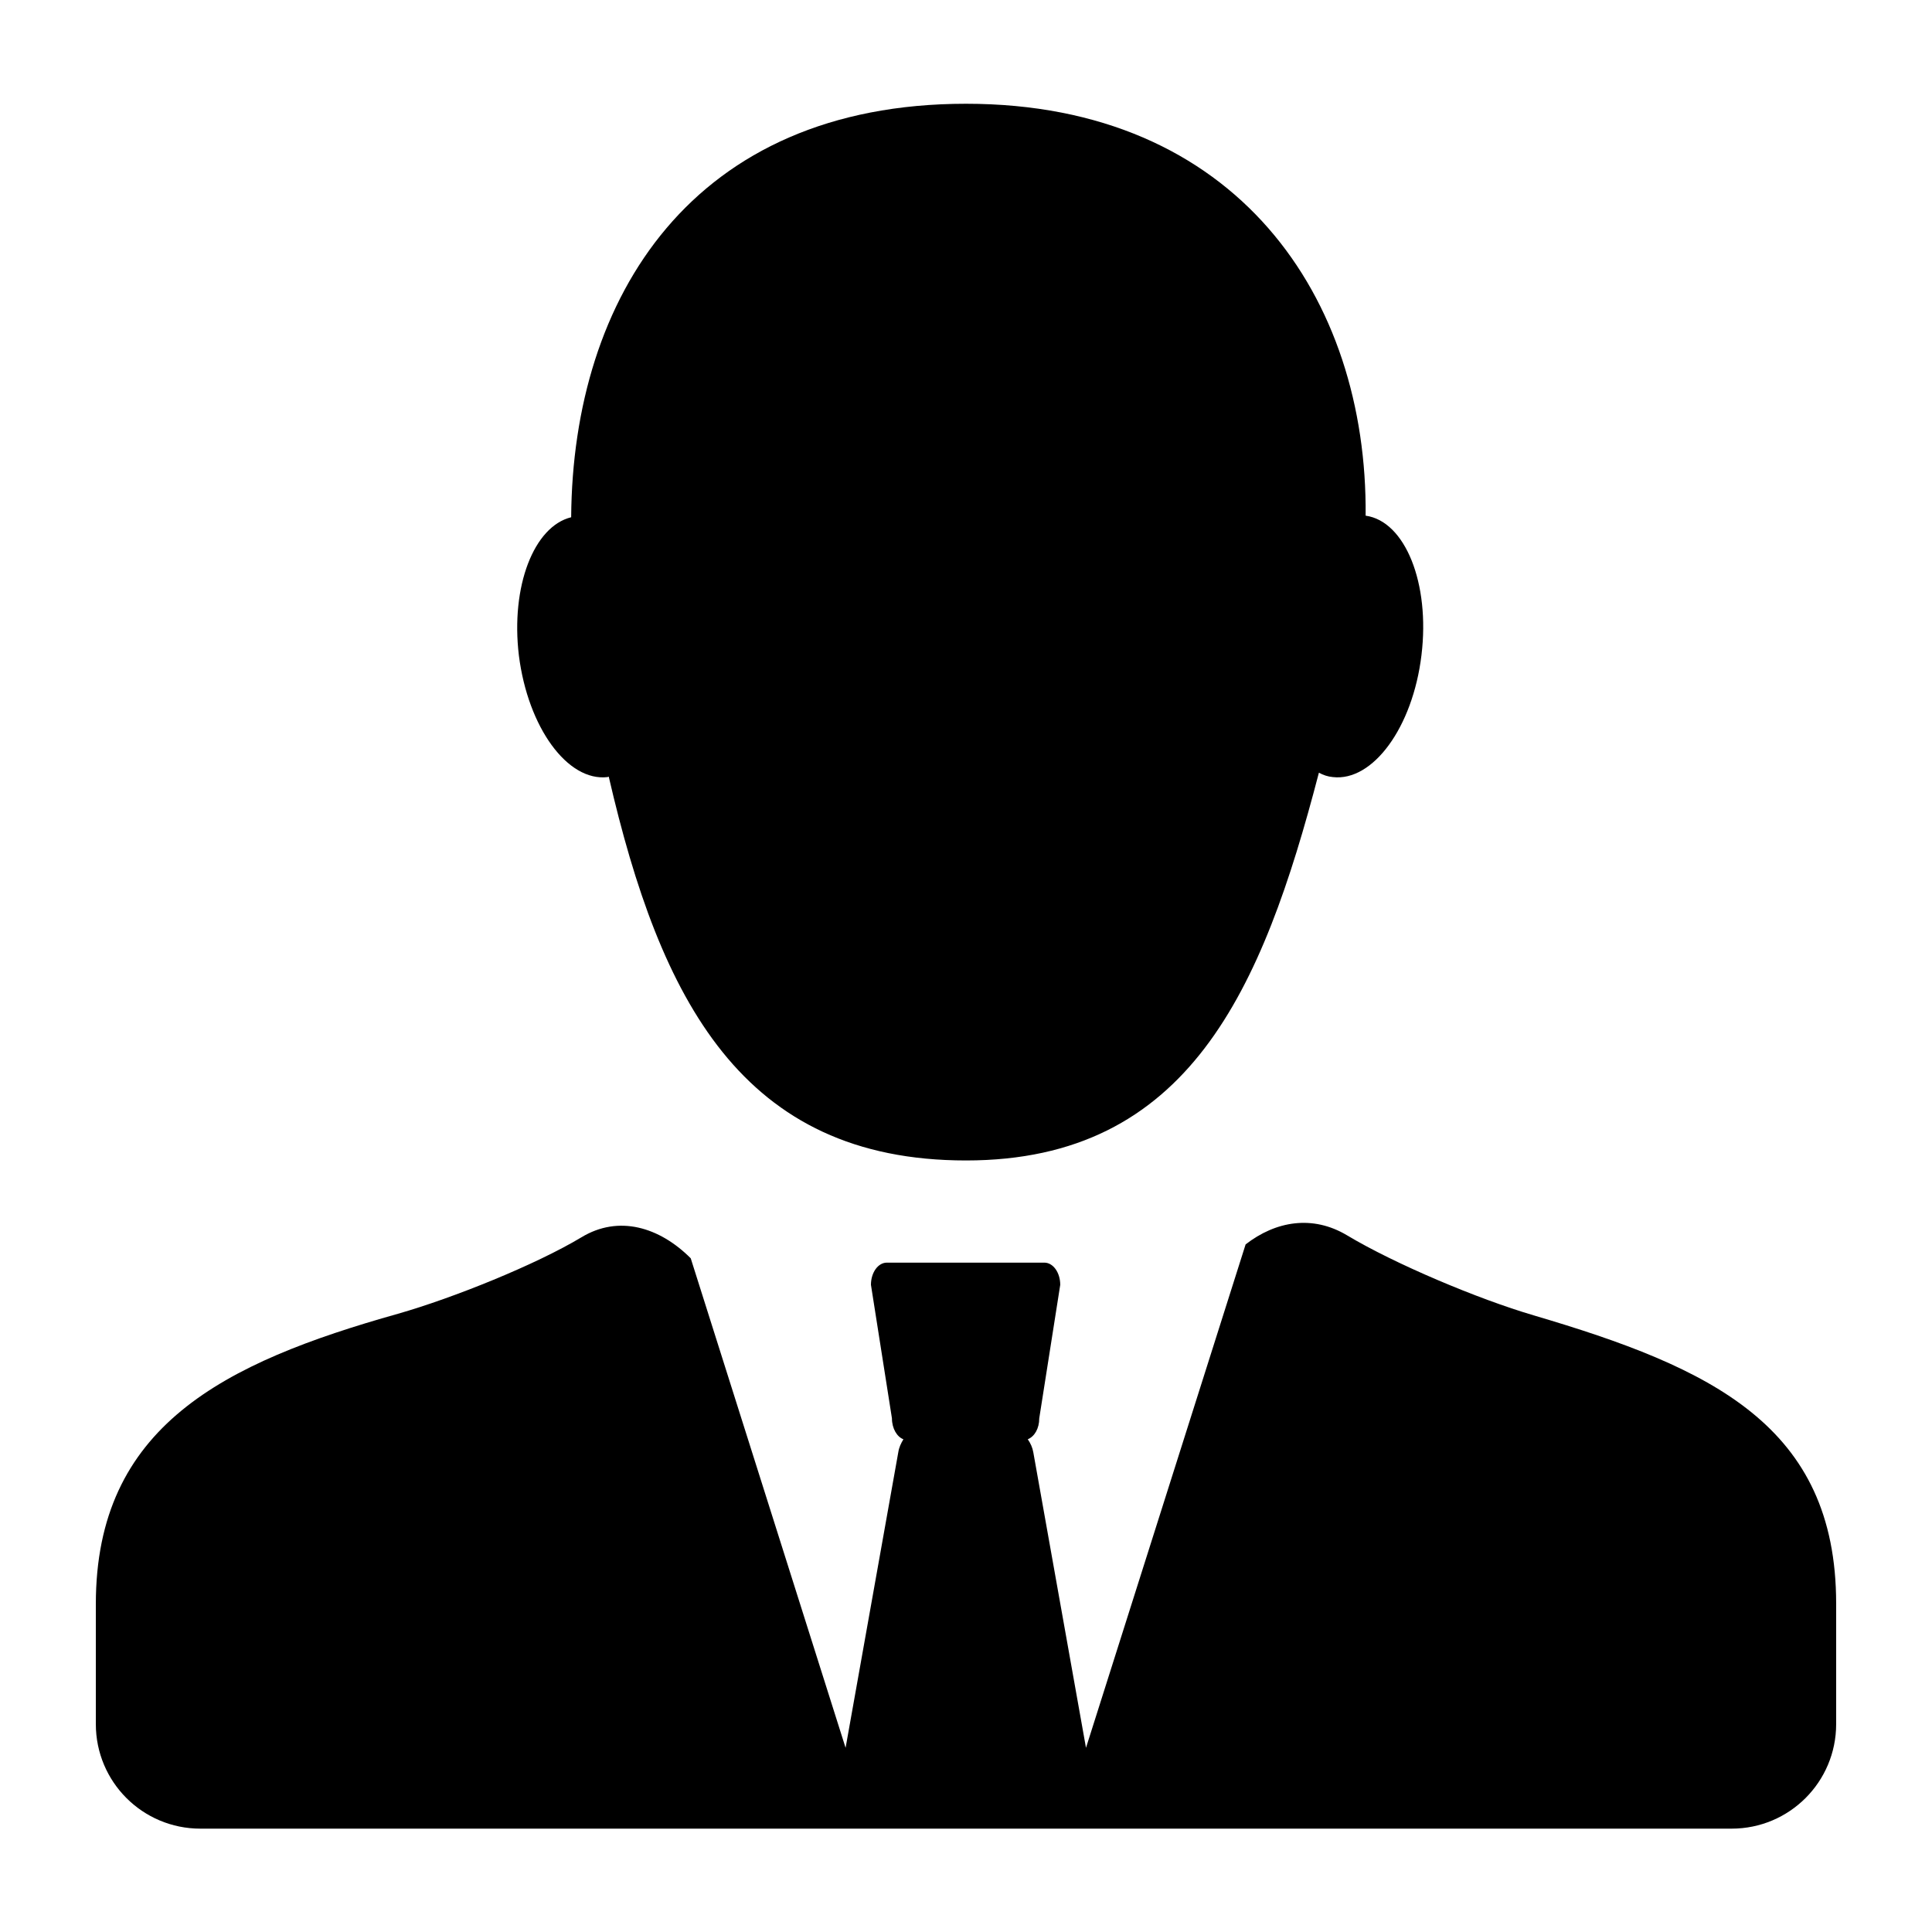
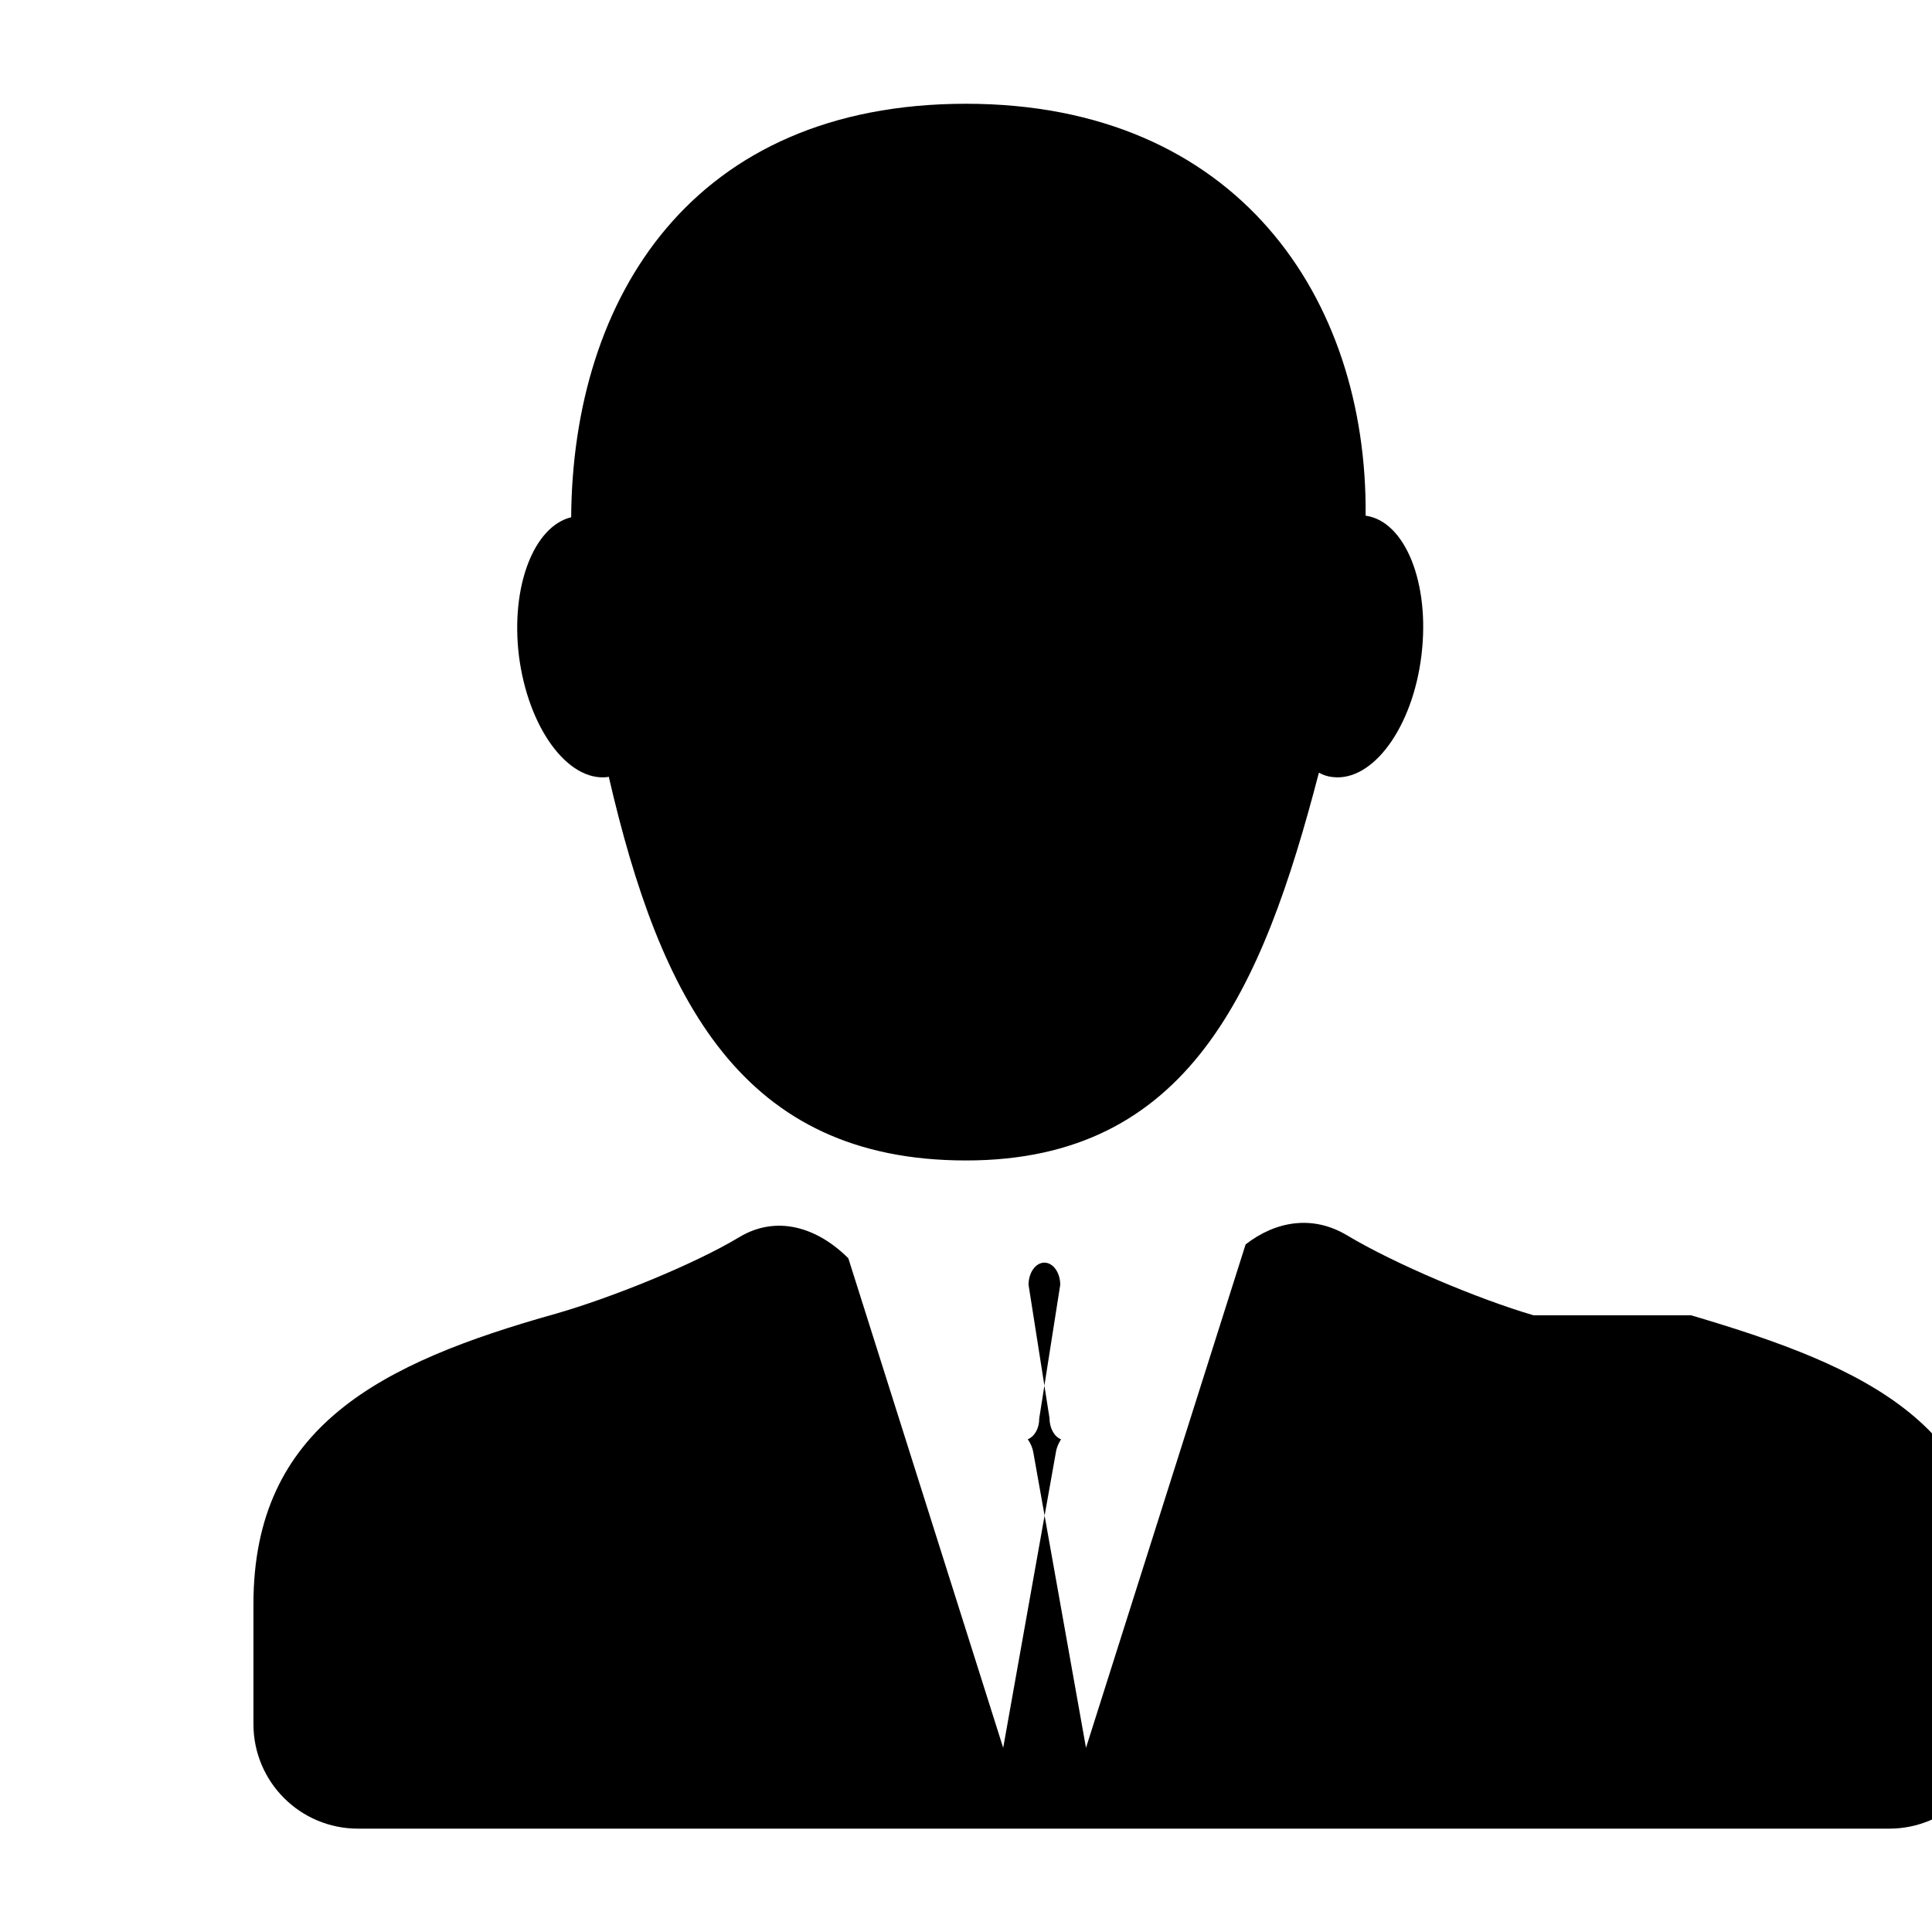
<svg xmlns="http://www.w3.org/2000/svg" fill="#000000" width="800px" height="800px" version="1.1" viewBox="144 144 512 512">
-   <path d="m305.01 349.93c0.105 0 0.211-0.105 0.316-0.105 13.645 59.094 35.266 101.71 94.676 101.71 58.988 0 78.512-45.133 93.52-102.76 1.156 0.629 2.414 1.051 3.672 1.156 10.602 1.258 21.203-13.121 23.512-32.328 2.309-18.996-4.305-35.477-14.801-36.945 0.527-57.625-34.008-109.16-105.9-109.16-72.527 0-104.23 51.324-104.64 109.58-9.867 2.414-16.059 18.262-13.855 36.633 2.414 19.102 12.91 33.48 23.508 32.223zm245.4 142.64c-14.695-4.305-36.84-13.645-49.438-21.203-9.133-5.457-18.895-3.777-26.871 2.414l-42.301 133.41-13.961-78.301c-0.211-1.258-0.734-2.414-1.469-3.465 1.785-0.734 3.043-2.832 3.043-5.562l5.562-35.371c0-3.254-1.891-5.879-4.199-5.879h-41.766c-2.309 0-4.199 2.625-4.199 5.879l5.562 35.371c0 2.731 1.363 4.934 3.043 5.562-0.629 1.051-1.156 2.098-1.363 3.465l-13.961 78.301-41.039-129.73c-8.293-8.293-19.102-11.547-28.969-5.562-12.07 7.242-33.902 16.059-48.598 20.258-46.289 13.016-80.086 29.809-80.086 76.938v31.805c0 15.324 12.387 27.711 27.711 27.711h405.78c15.324 0 27.711-12.387 27.711-27.711v-31.914c0-47.23-33.168-62.555-80.191-76.41z" />
+   <path d="m305.01 349.93c0.105 0 0.211-0.105 0.316-0.105 13.645 59.094 35.266 101.71 94.676 101.71 58.988 0 78.512-45.133 93.52-102.76 1.156 0.629 2.414 1.051 3.672 1.156 10.602 1.258 21.203-13.121 23.512-32.328 2.309-18.996-4.305-35.477-14.801-36.945 0.527-57.625-34.008-109.16-105.9-109.16-72.527 0-104.23 51.324-104.64 109.58-9.867 2.414-16.059 18.262-13.855 36.633 2.414 19.102 12.91 33.48 23.508 32.223zm245.4 142.64c-14.695-4.305-36.84-13.645-49.438-21.203-9.133-5.457-18.895-3.777-26.871 2.414l-42.301 133.41-13.961-78.301c-0.211-1.258-0.734-2.414-1.469-3.465 1.785-0.734 3.043-2.832 3.043-5.562l5.562-35.371c0-3.254-1.891-5.879-4.199-5.879c-2.309 0-4.199 2.625-4.199 5.879l5.562 35.371c0 2.731 1.363 4.934 3.043 5.562-0.629 1.051-1.156 2.098-1.363 3.465l-13.961 78.301-41.039-129.73c-8.293-8.293-19.102-11.547-28.969-5.562-12.07 7.242-33.902 16.059-48.598 20.258-46.289 13.016-80.086 29.809-80.086 76.938v31.805c0 15.324 12.387 27.711 27.711 27.711h405.78c15.324 0 27.711-12.387 27.711-27.711v-31.914c0-47.23-33.168-62.555-80.191-76.41z" />
</svg>